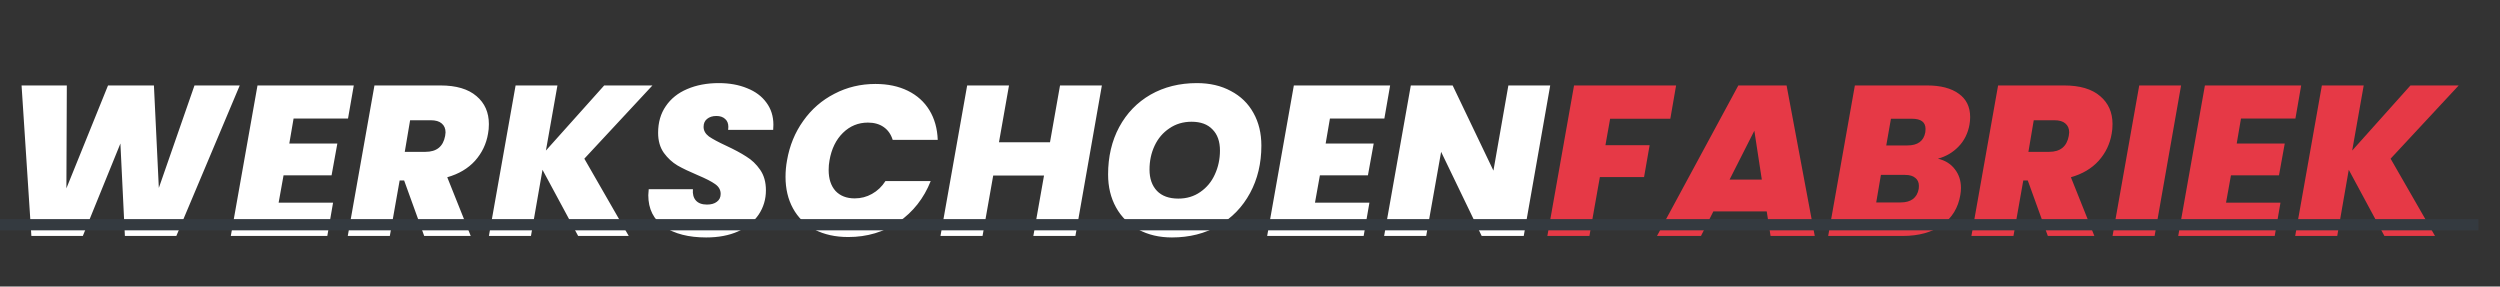
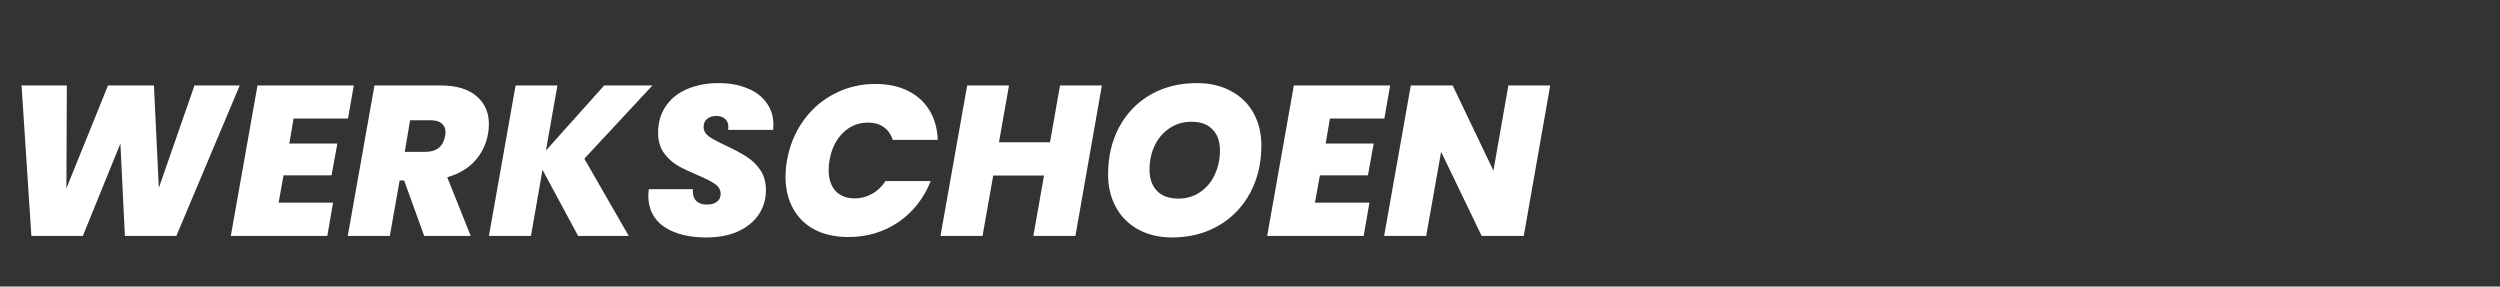
<svg xmlns="http://www.w3.org/2000/svg" width="445" height="51" viewBox="0 0 445 51" fill="none">
  <rect x="0" y="0" width="445" height="51" fill="#333333" stroke="none" />
  <path d="M42.674 15.21L31.388 42H22.23L21.432 25.546L14.744 42H5.586L3.838 15.21H11.894L11.818 33.526L19.228 15.21H27.398L28.272 33.45L34.618 15.21H42.674ZM52.257 21.1L51.496 25.546H60.047L59.02 31.208H50.471L49.596 36.072H59.286L58.261 42H41.084L45.834 15.21H62.972L61.947 21.1H52.257ZM78.395 15.21C81.207 15.21 83.348 15.843 84.817 17.11C86.286 18.351 87.021 20.011 87.021 22.088C87.021 22.721 86.97 23.291 86.869 23.798C86.565 25.622 85.792 27.231 84.551 28.624C83.31 29.992 81.663 30.967 79.611 31.55L83.791 42H75.507L71.935 32.12H71.137L69.389 42H61.903L66.653 15.21H78.395ZM72.049 27.028H75.735C77.711 27.028 78.876 26.091 79.231 24.216C79.282 23.912 79.307 23.697 79.307 23.57C79.307 22.886 79.079 22.354 78.623 21.974C78.192 21.594 77.546 21.404 76.685 21.404H72.999L72.049 27.028ZM104.012 28.244L111.916 42H102.91L96.564 30.22L94.512 42H87.026L91.776 15.21H99.224L97.172 26.8L107.546 15.21H116.134L104.012 28.244ZM125.694 42.266C122.604 42.266 120.108 41.633 118.208 40.366C116.334 39.074 115.396 37.199 115.396 34.742C115.396 34.539 115.422 34.185 115.472 33.678H123.338C123.262 34.539 123.44 35.211 123.87 35.692C124.301 36.173 124.96 36.414 125.846 36.414C126.581 36.414 127.164 36.249 127.594 35.92C128.05 35.591 128.278 35.122 128.278 34.514C128.278 33.805 127.949 33.222 127.29 32.766C126.657 32.31 125.618 31.778 124.174 31.17C122.73 30.562 121.54 29.992 120.602 29.46C119.665 28.903 118.854 28.155 118.17 27.218C117.486 26.255 117.144 25.065 117.144 23.646C117.144 21.797 117.6 20.213 118.512 18.896C119.424 17.553 120.691 16.54 122.312 15.856C123.959 15.147 125.834 14.792 127.936 14.792C129.836 14.792 131.521 15.096 132.99 15.704C134.46 16.287 135.6 17.135 136.41 18.25C137.246 19.365 137.664 20.682 137.664 22.202C137.664 22.607 137.652 22.911 137.626 23.114H129.608C129.634 22.987 129.646 22.81 129.646 22.582C129.646 21.974 129.456 21.505 129.076 21.176C128.696 20.821 128.177 20.644 127.518 20.644C126.834 20.644 126.277 20.821 125.846 21.176C125.441 21.505 125.238 21.974 125.238 22.582C125.238 23.241 125.555 23.811 126.188 24.292C126.847 24.748 127.86 25.293 129.228 25.926C130.698 26.61 131.901 27.256 132.838 27.864C133.801 28.447 134.624 29.232 135.308 30.22C135.992 31.208 136.334 32.424 136.334 33.868C136.334 35.464 135.904 36.908 135.042 38.2C134.181 39.467 132.952 40.467 131.356 41.202C129.76 41.911 127.873 42.266 125.694 42.266ZM140.09 28.548C140.546 25.913 141.509 23.57 142.978 21.518C144.447 19.441 146.297 17.832 148.526 16.692C150.755 15.527 153.187 14.944 155.822 14.944C158.026 14.944 159.951 15.349 161.598 16.16C163.245 16.971 164.524 18.123 165.436 19.618C166.348 21.113 166.842 22.873 166.918 24.9H158.9C158.596 23.912 158.064 23.152 157.304 22.62C156.544 22.088 155.607 21.822 154.492 21.822C152.769 21.822 151.287 22.43 150.046 23.646C148.805 24.862 148.007 26.496 147.652 28.548C147.551 29.08 147.5 29.65 147.5 30.258C147.5 31.829 147.905 33.07 148.716 33.982C149.552 34.869 150.692 35.312 152.136 35.312C153.251 35.312 154.277 35.046 155.214 34.514C156.177 33.982 156.975 33.222 157.608 32.234H165.664C164.448 35.299 162.535 37.731 159.926 39.53C157.317 41.303 154.34 42.19 150.996 42.19C148.691 42.19 146.689 41.747 144.992 40.86C143.32 39.973 142.041 38.719 141.154 37.098C140.267 35.477 139.824 33.602 139.824 31.474C139.824 30.486 139.913 29.511 140.09 28.548ZM196.133 15.21L191.421 42H183.935L185.835 31.246H176.791L174.891 42H167.405L172.155 15.21H179.603L177.817 25.318H186.899L188.685 15.21H196.133ZM208.603 42.266C206.348 42.266 204.36 41.797 202.637 40.86C200.914 39.923 199.584 38.605 198.647 36.908C197.71 35.211 197.241 33.26 197.241 31.056C197.241 27.889 197.9 25.077 199.217 22.62C200.56 20.137 202.422 18.212 204.803 16.844C207.21 15.476 209.958 14.792 213.049 14.792C215.354 14.792 217.368 15.261 219.091 16.198C220.839 17.11 222.182 18.415 223.119 20.112C224.056 21.784 224.525 23.722 224.525 25.926C224.525 29.067 223.854 31.879 222.511 34.362C221.168 36.845 219.294 38.783 216.887 40.176C214.48 41.569 211.719 42.266 208.603 42.266ZM209.743 35.35C211.238 35.35 212.542 34.957 213.657 34.172C214.797 33.387 215.658 32.348 216.241 31.056C216.849 29.739 217.153 28.32 217.153 26.8C217.153 25.179 216.71 23.925 215.823 23.038C214.962 22.126 213.72 21.67 212.099 21.67C210.604 21.67 209.287 22.063 208.147 22.848C207.007 23.608 206.133 24.634 205.525 25.926C204.917 27.218 204.613 28.637 204.613 30.182C204.613 31.778 205.056 33.045 205.943 33.982C206.83 34.894 208.096 35.35 209.743 35.35ZM236.727 21.1L235.967 25.546H244.517L243.491 31.208H234.941L234.067 36.072H243.757L242.731 42H225.555L230.305 15.21H247.443L246.417 21.1H236.727ZM271.226 42H263.74L256.52 27.028L253.86 42H246.374L251.124 15.21H258.572L265.83 30.372L268.49 15.21H275.938L271.226 42Z" fill="white" />
-   <path d="M298.344 15.21L297.318 21.138H286.602L285.766 25.85H293.632L292.644 31.512H284.778L282.916 42H275.43L280.18 15.21H298.344ZM314.477 37.63H304.977L302.773 42H294.945L309.423 15.21H318.011L323.027 42H315.161L314.477 37.63ZM313.603 31.968L312.273 23.266L307.865 31.968H313.603ZM350.573 22.164C350.294 23.735 349.635 25.052 348.597 26.116C347.583 27.155 346.367 27.864 344.949 28.244C346.241 28.548 347.241 29.169 347.951 30.106C348.685 31.043 349.053 32.158 349.053 33.45C349.053 33.855 349.015 34.273 348.939 34.704C348.559 36.984 347.469 38.77 345.671 40.062C343.872 41.354 341.541 42 338.679 42H325.417L330.167 15.21H343.011C345.443 15.21 347.33 15.704 348.673 16.692C350.015 17.655 350.687 19.035 350.687 20.834C350.687 21.265 350.649 21.708 350.573 22.164ZM342.707 23.532C342.732 23.405 342.745 23.215 342.745 22.962C342.745 21.746 341.947 21.138 340.351 21.138H336.589L335.753 25.888H339.515C341.364 25.888 342.428 25.103 342.707 23.532ZM341.529 33.64C341.554 33.513 341.567 33.336 341.567 33.108C341.567 32.475 341.351 31.993 340.921 31.664C340.515 31.309 339.907 31.132 339.097 31.132H334.803L333.967 36.034H338.299C340.148 36.034 341.225 35.236 341.529 33.64ZM367.403 15.21C370.215 15.21 372.355 15.843 373.825 17.11C375.294 18.351 376.029 20.011 376.029 22.088C376.029 22.721 375.978 23.291 375.877 23.798C375.573 25.622 374.8 27.231 373.559 28.624C372.317 29.992 370.671 30.967 368.619 31.55L372.799 42H364.515L360.943 32.12H360.145L358.397 42H350.911L355.661 15.21H367.403ZM361.057 27.028H364.743C366.719 27.028 367.884 26.091 368.239 24.216C368.289 23.912 368.315 23.697 368.315 23.57C368.315 22.886 368.087 22.354 367.631 21.974C367.2 21.594 366.554 21.404 365.693 21.404H362.007L361.057 27.028ZM388.232 15.21L383.52 42H376.034L380.784 15.21H388.232ZM398.895 21.1L398.135 25.546H406.685L405.659 31.208H397.109L396.235 36.072H405.925L404.899 42H387.723L392.473 15.21H409.611L408.585 21.1H398.895ZM425.528 28.244L433.432 42H424.426L418.08 30.22L416.028 42H408.542L413.292 15.21H420.74L418.688 26.8L429.062 15.21H437.65L425.528 28.244Z" fill="#E63946" />
-   <rect y="39" width="441.162" height="2" fill="#343A40" />
</svg>